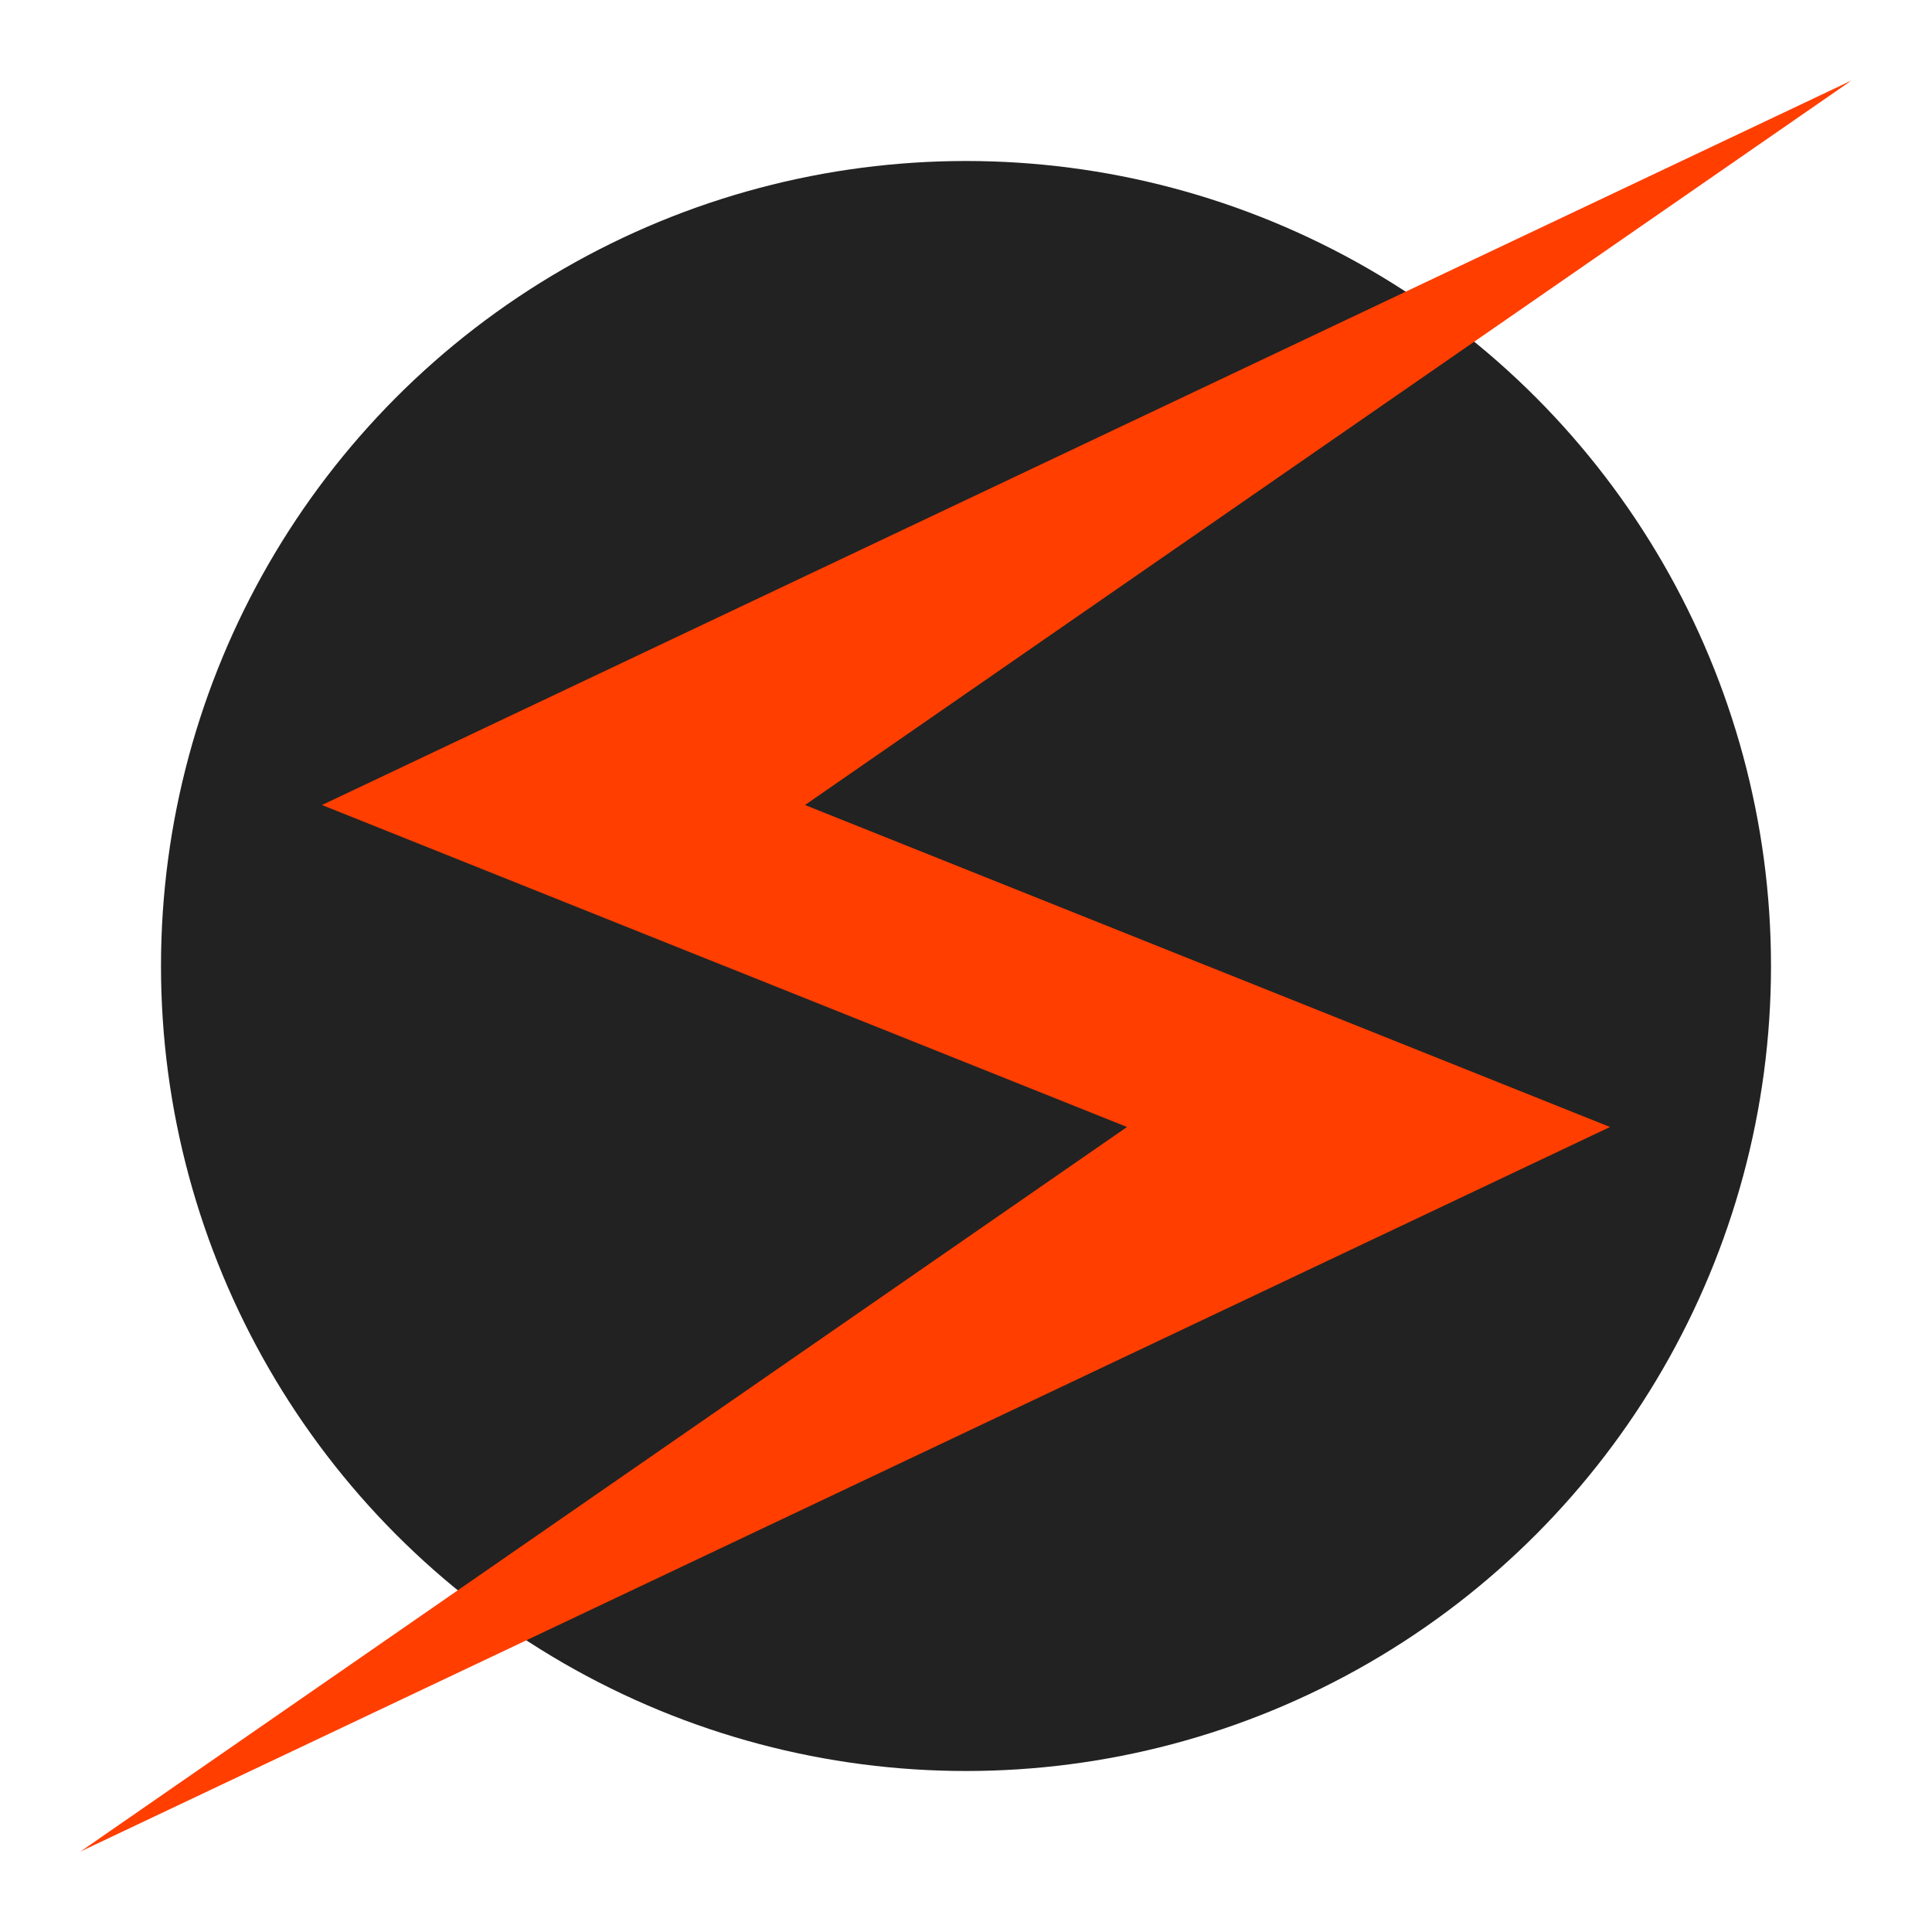
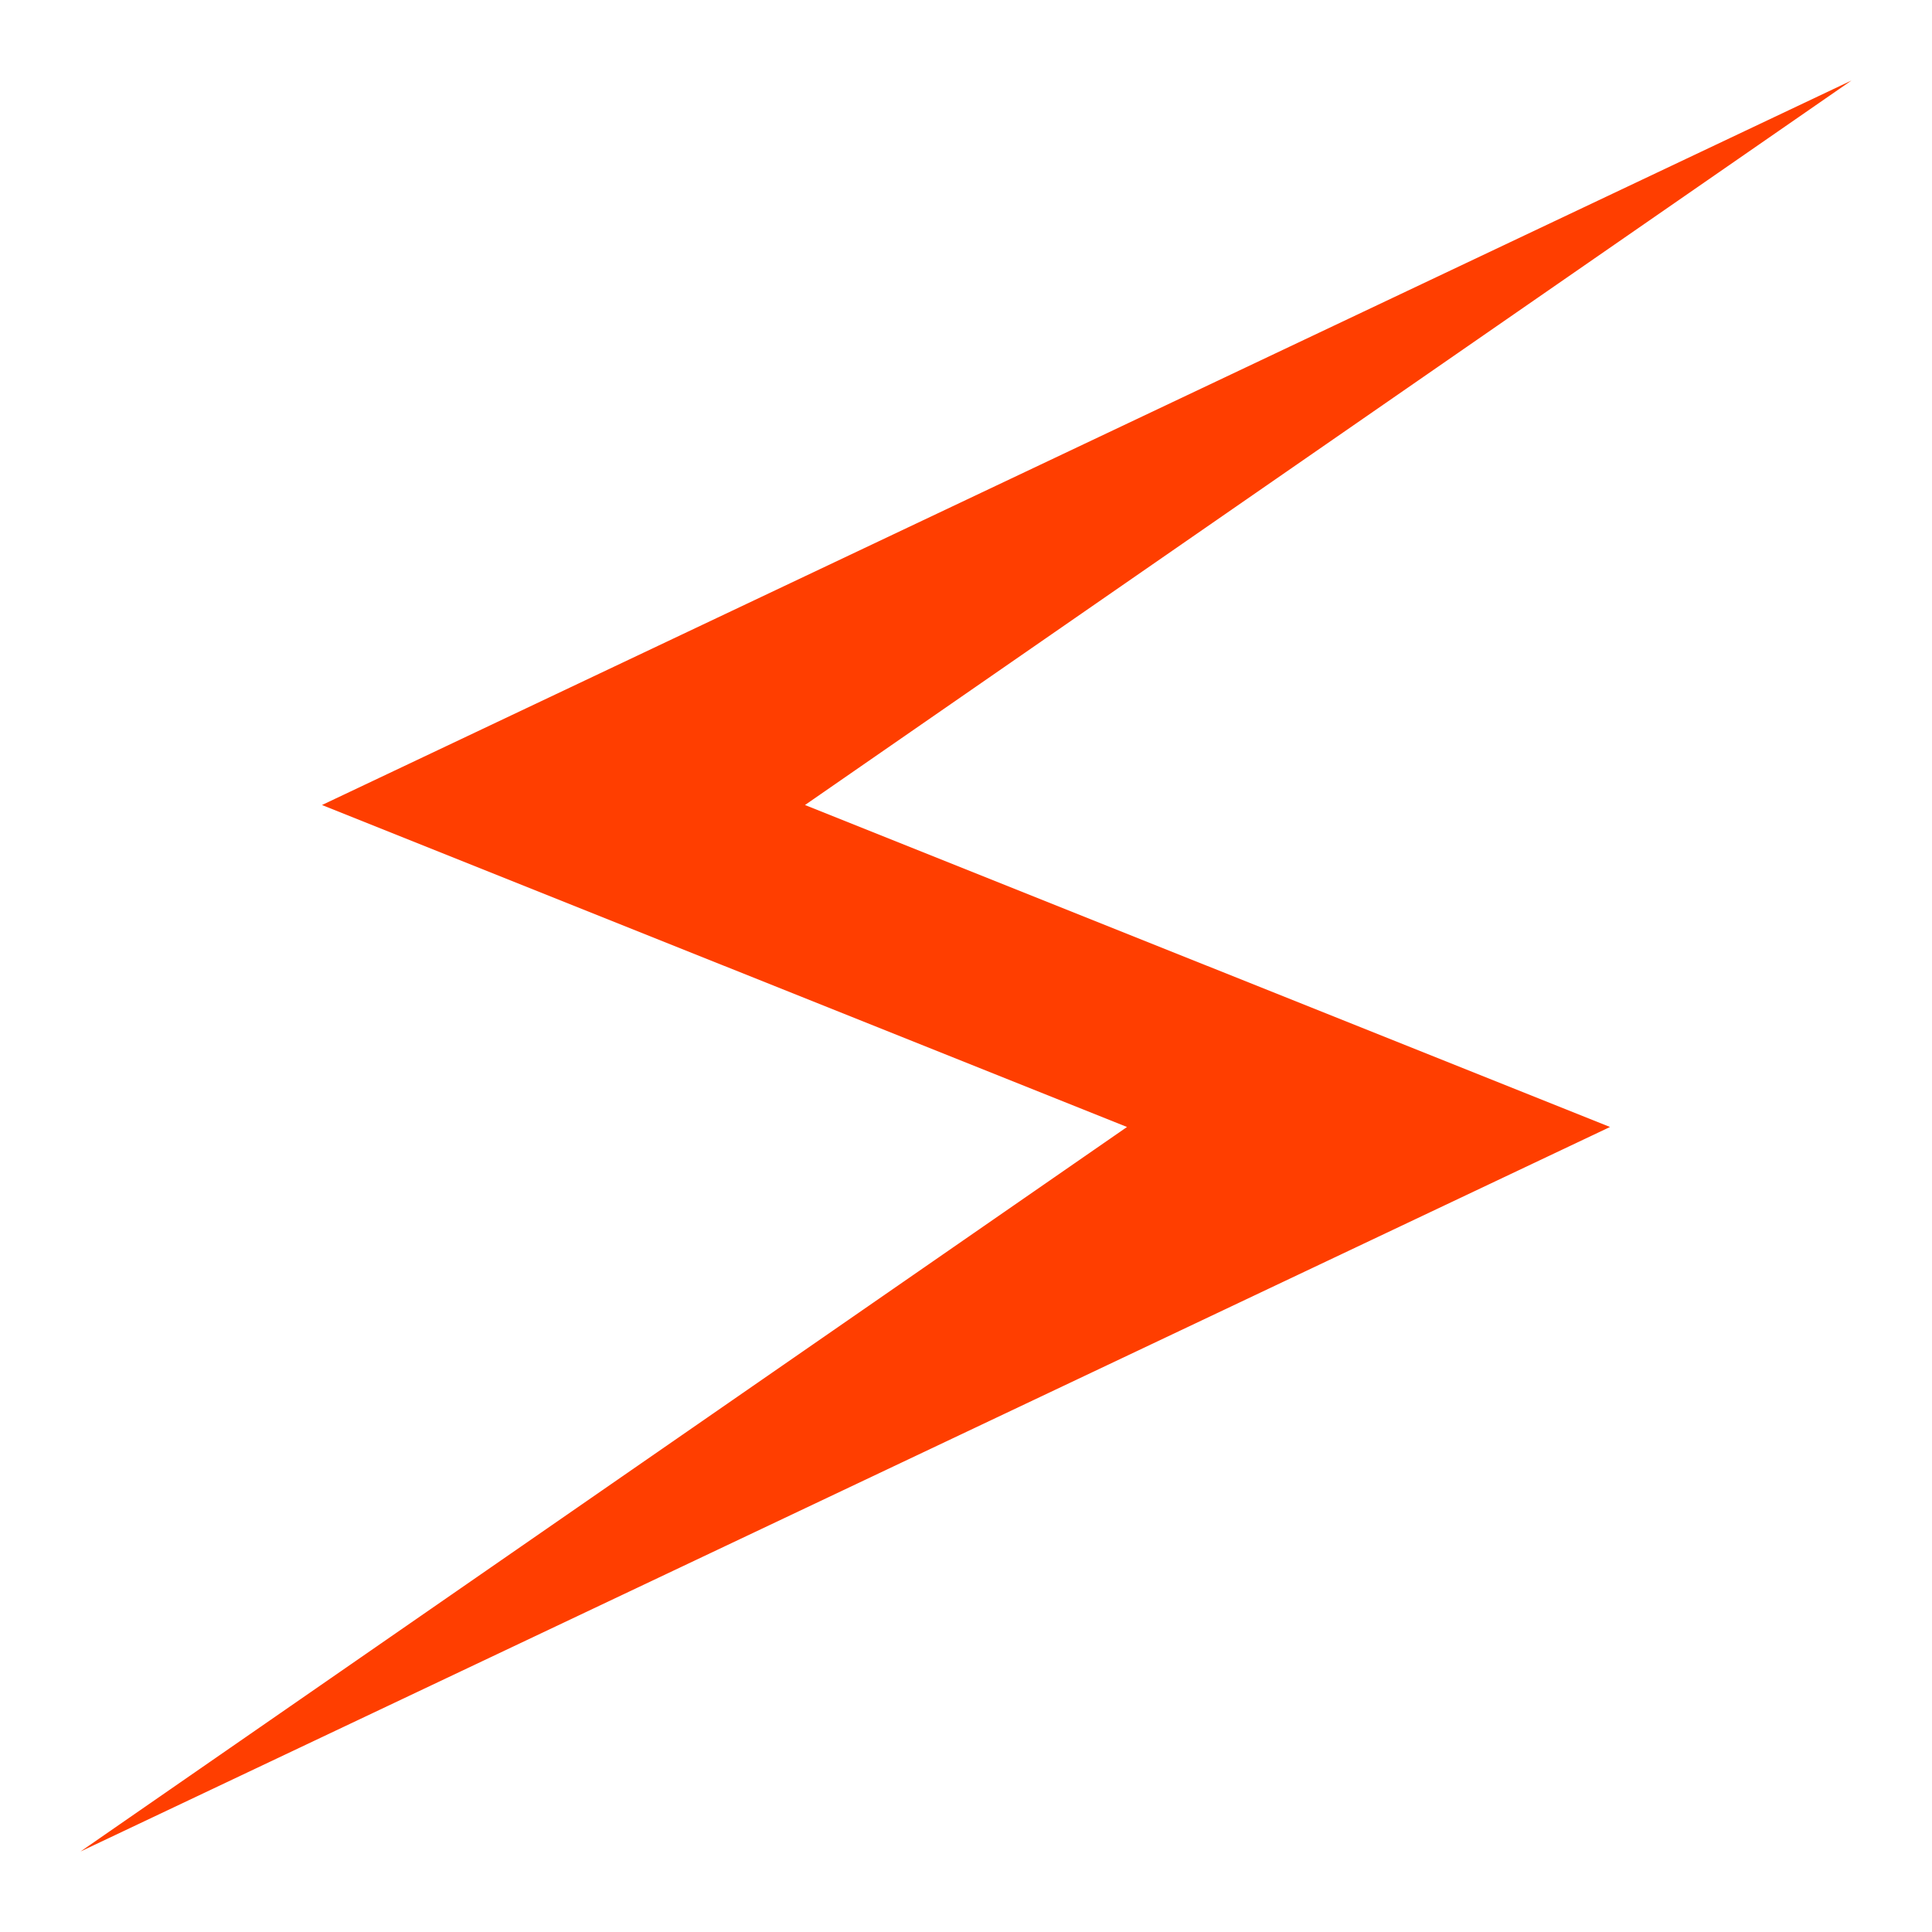
<svg xmlns="http://www.w3.org/2000/svg" viewBox="0 0 24 24">
  <g id="svite-logo">
-     <circle cx="12" cy="12" r="10" style="fill: #222;" />
    <path style="fill: #ff3e00; stroke: none;" d="M 23,1 L 4,10 14,14 1,23 20,14 10,10 Z " />
  </g>
</svg>